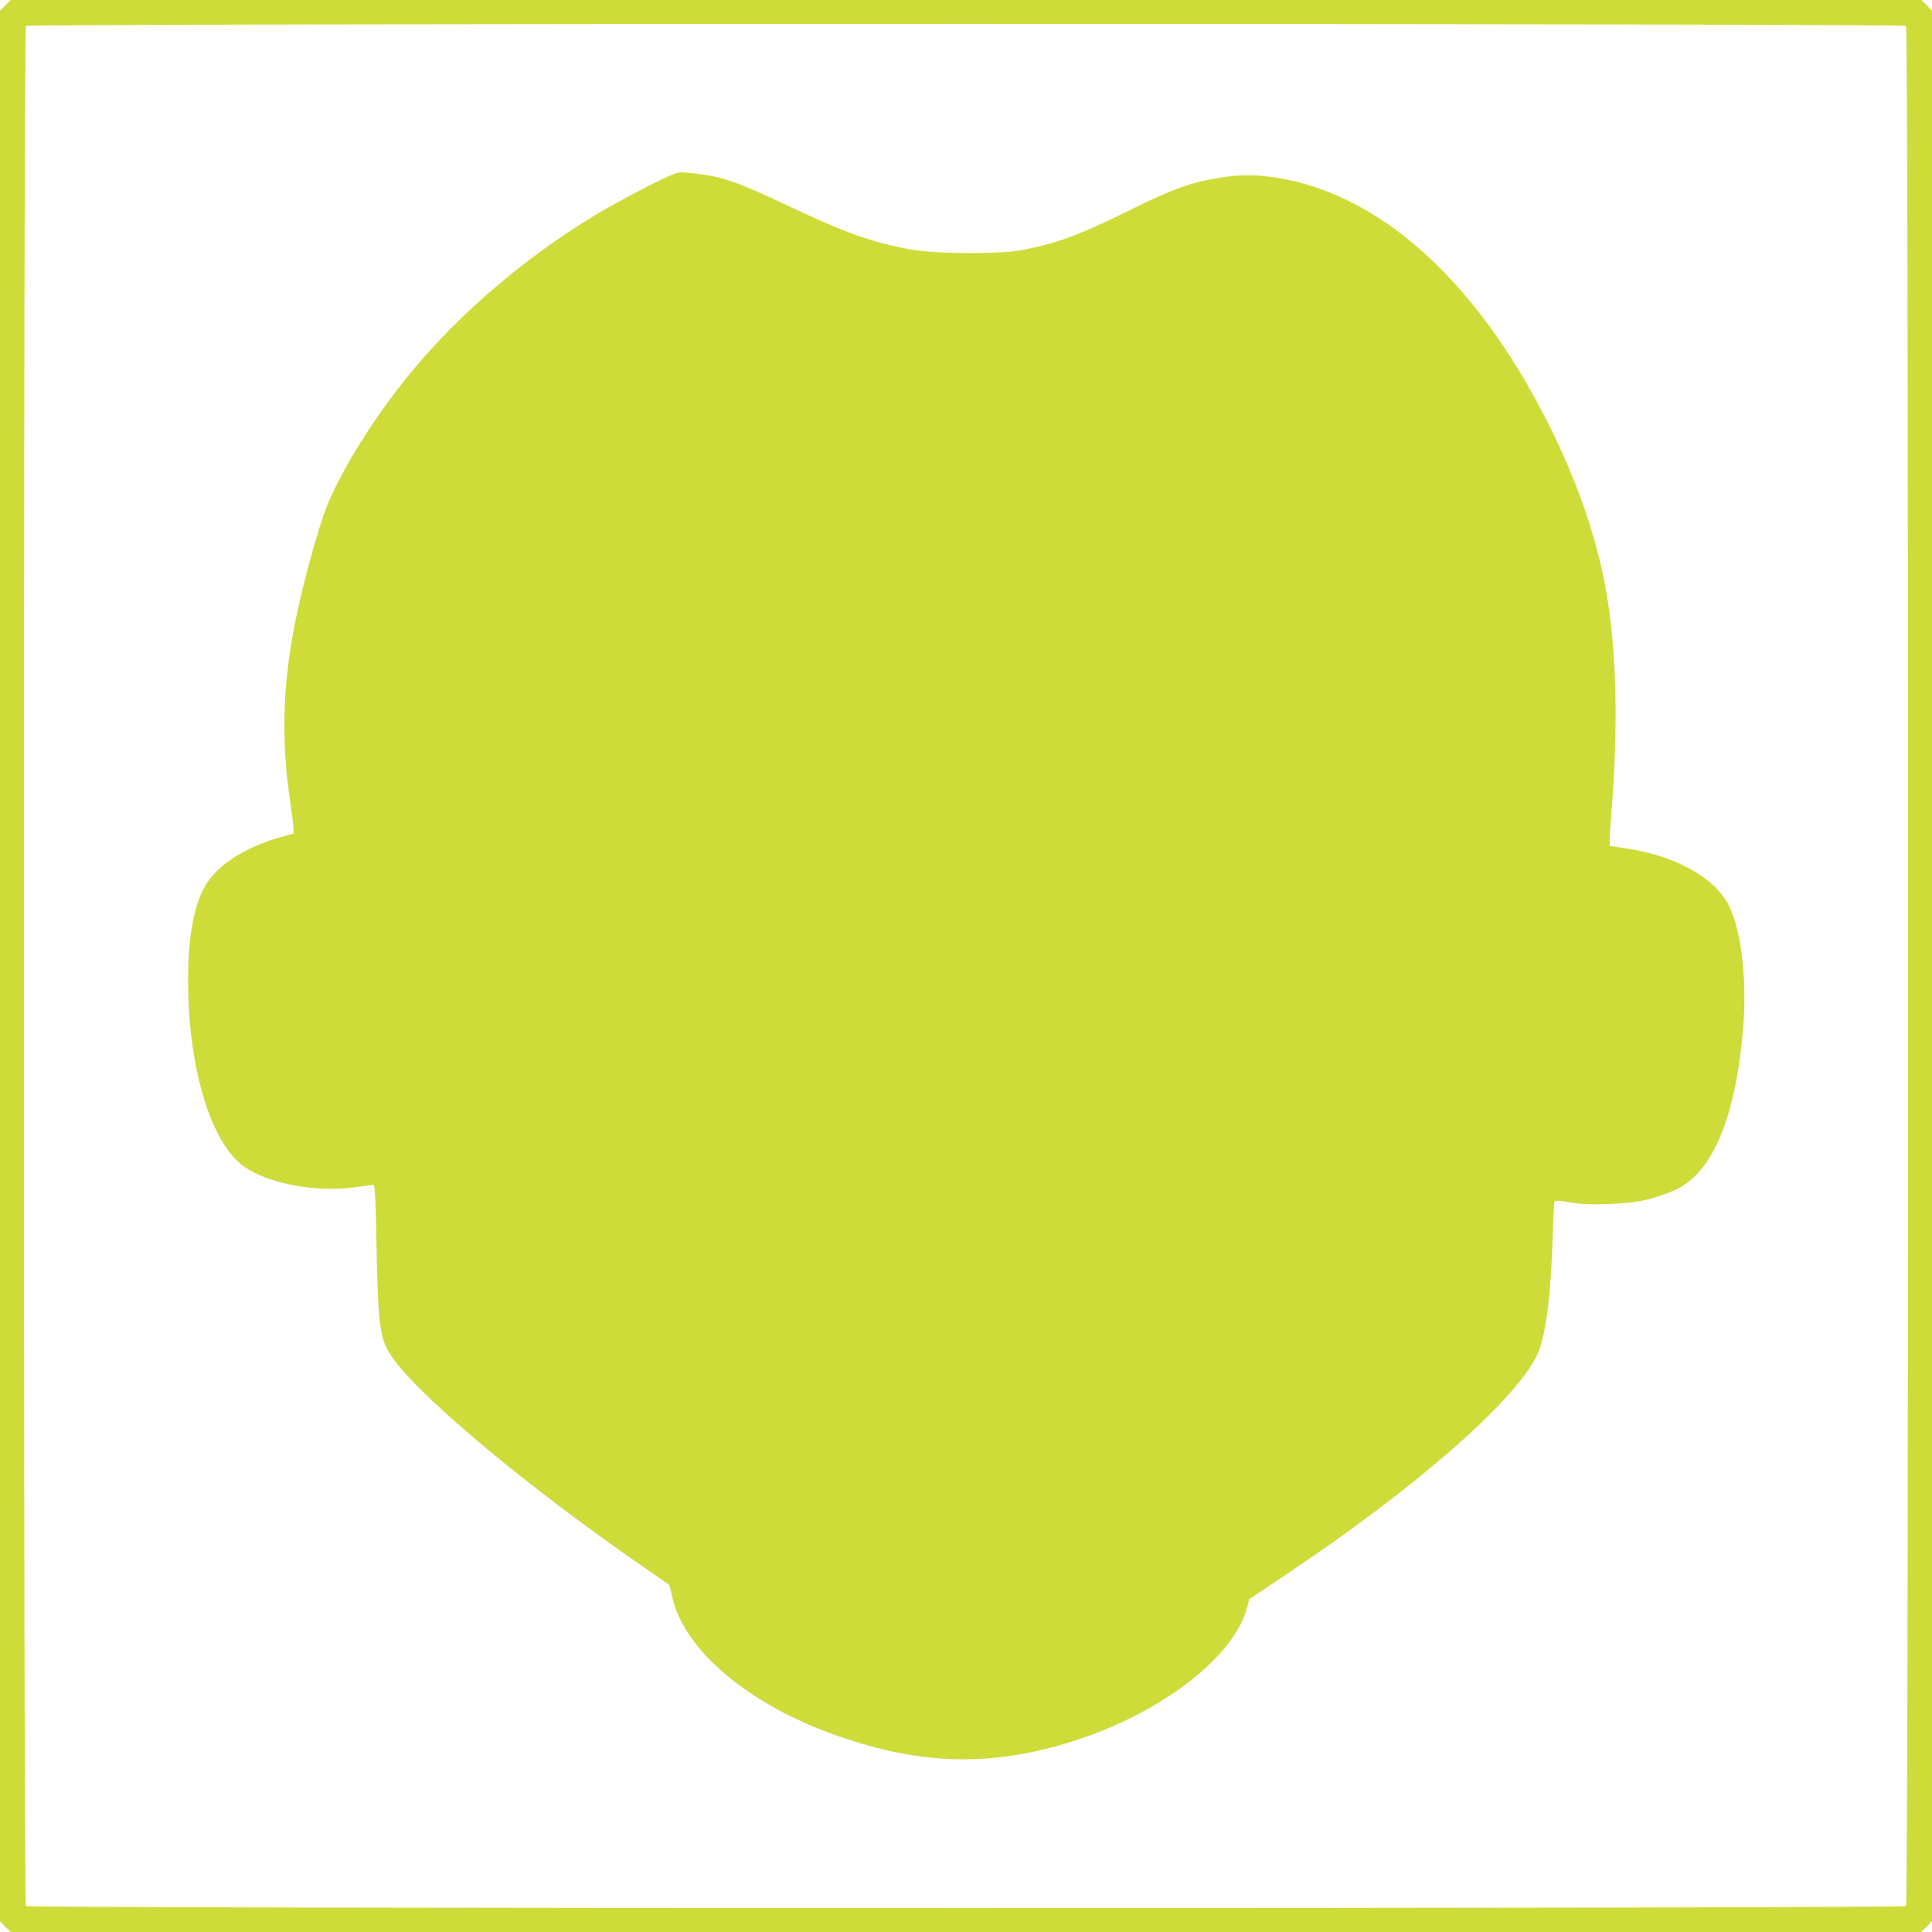
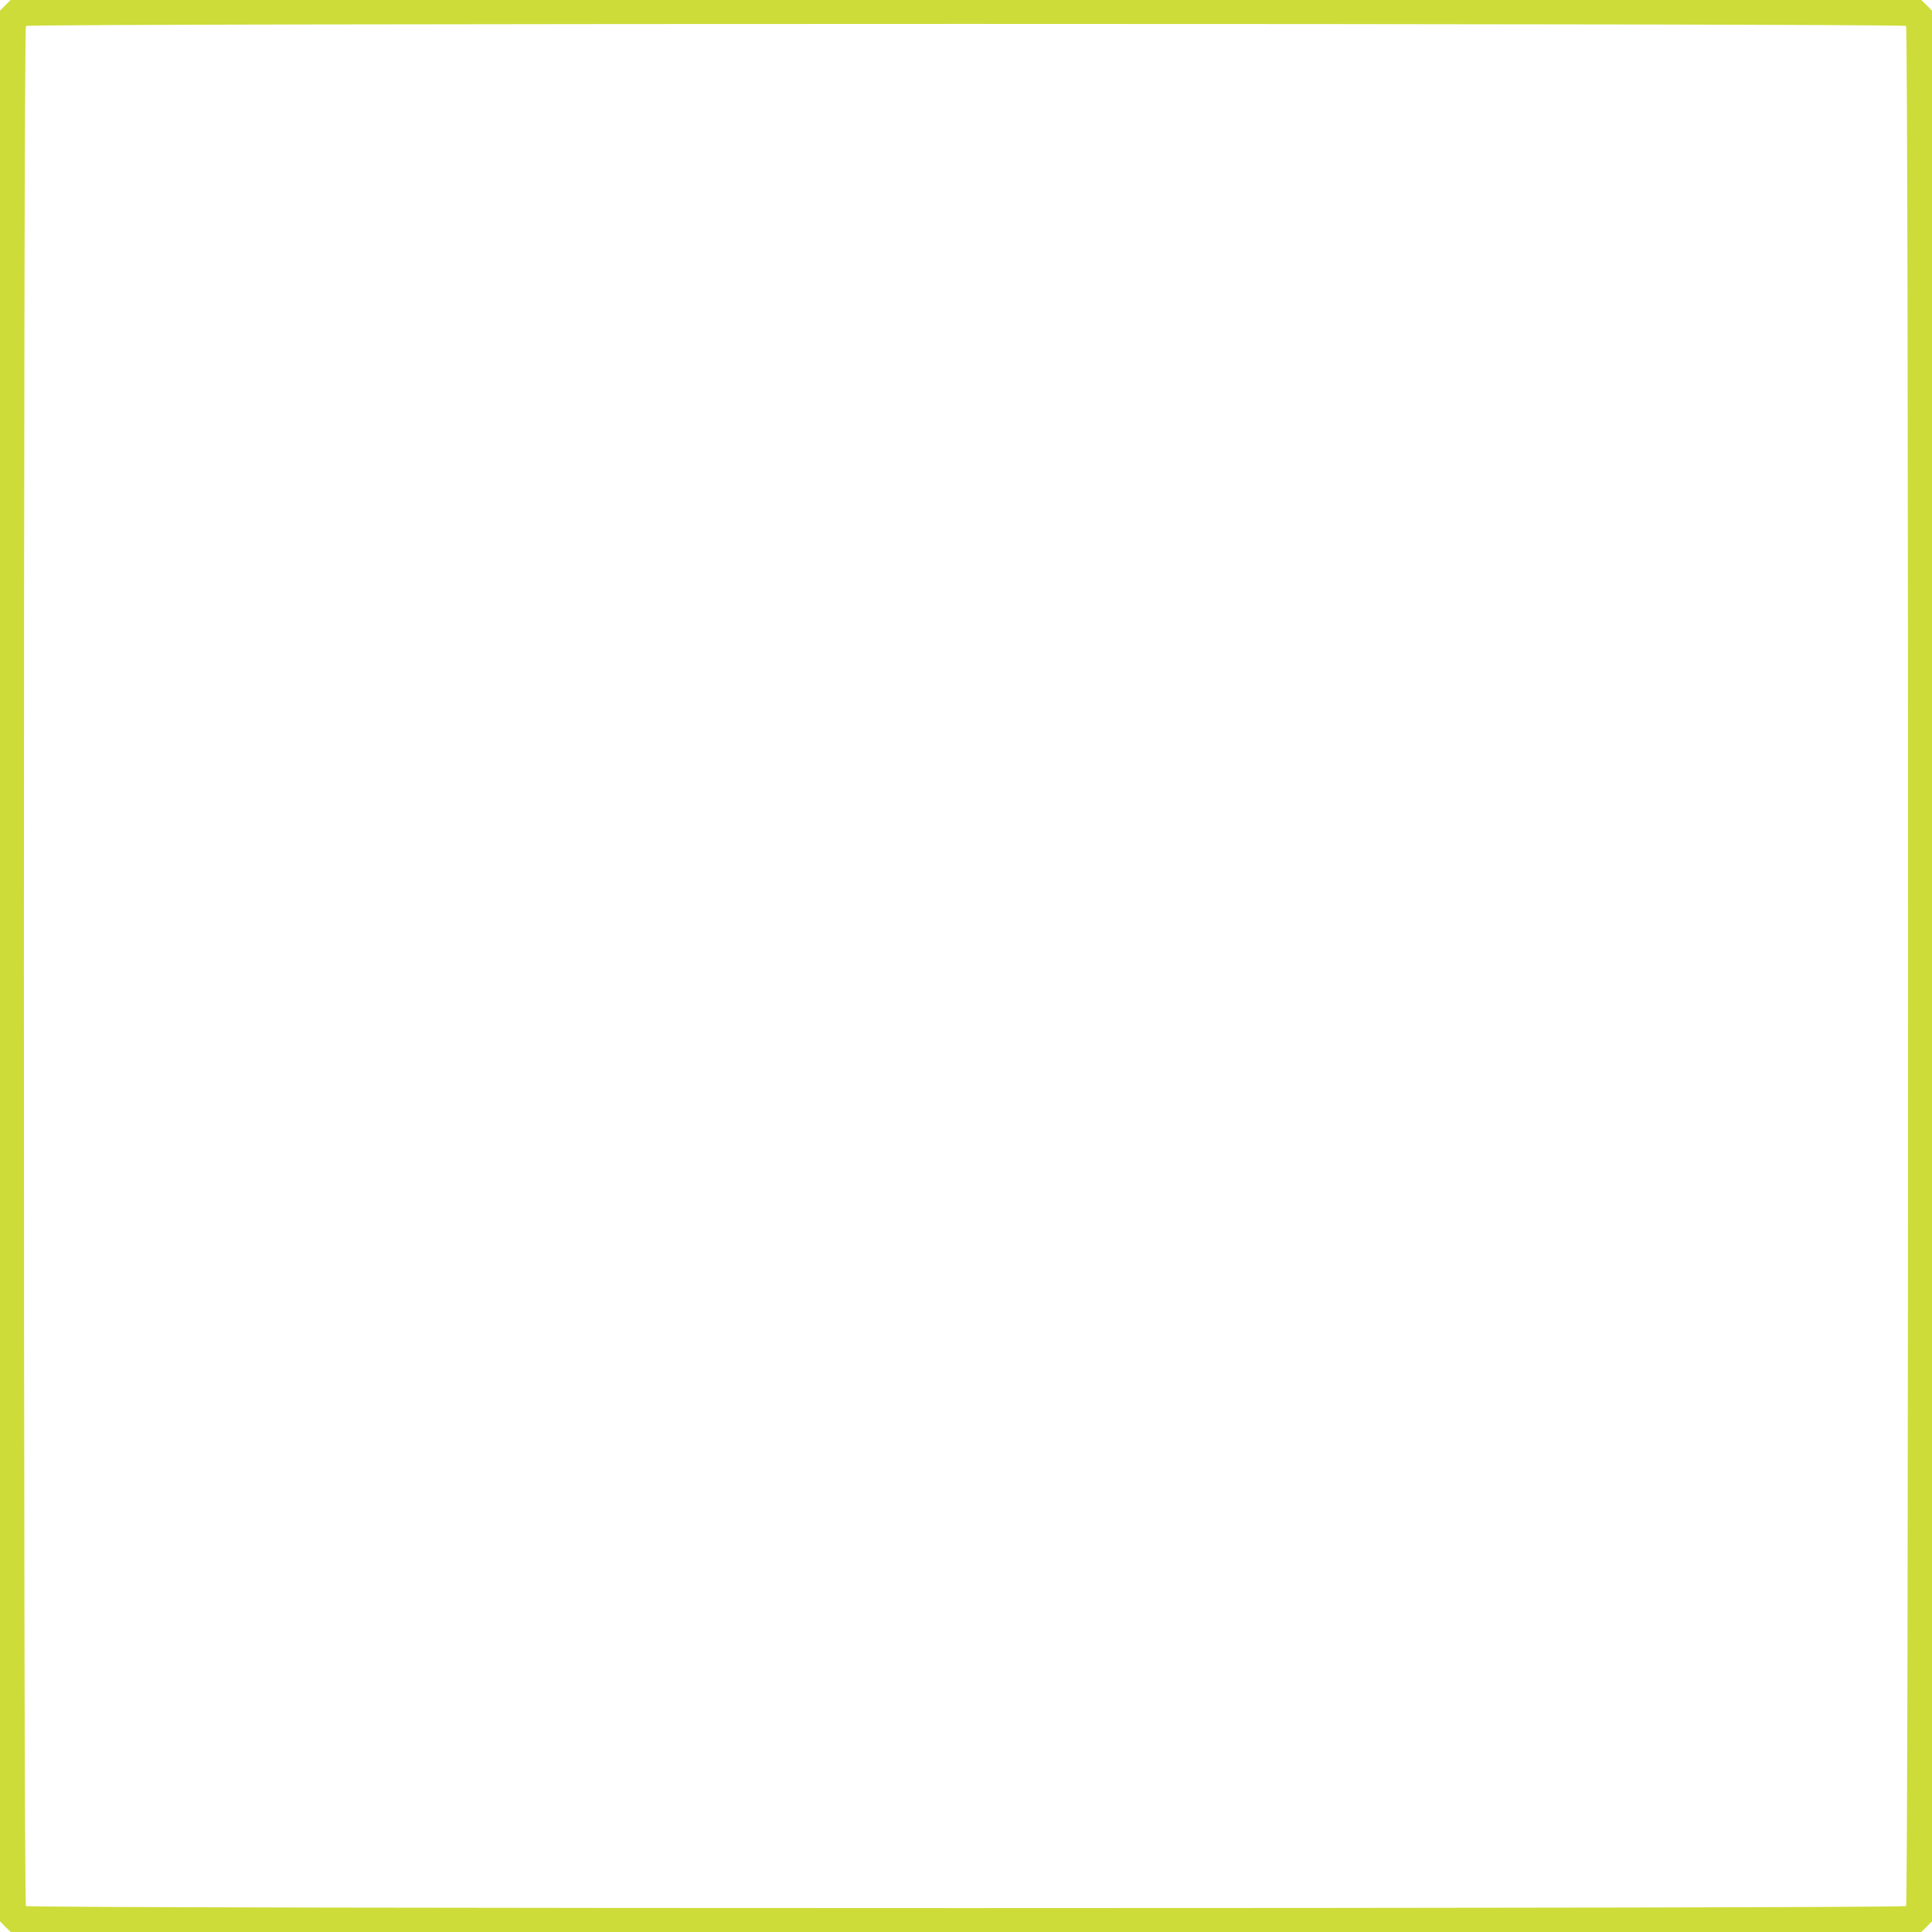
<svg xmlns="http://www.w3.org/2000/svg" version="1.0" width="1280pt" height="1280pt" viewBox="0 0 1280 1280" preserveAspectRatio="xMidYMid meet">
  <g transform="translate(0,1280) scale(0.1,-0.1)" fill="#cddc39" stroke="none">
-     <path d="M35 12765 l-35 -36 0 -6329 0 -6329 35 -36 36 -35 6329 0 6329 0 36 35 35 36 0 6329 0 6329 -35 36 -36 35 -6329 0 -6329 0 -36 -35z m12593 -137 c18 -18 18 -12438 0 -12456 -18 -18 -12438 -18 -12456 0 -18 18 -18 12438 0 12456 18 18 12438 18 12456 0z" />
-     <path d="M4475 11651 c-46 -11 -374 -181 -523 -271 -514 -309 -984 -722 -1319 -1160 -202 -264 -366 -535 -462 -760 -60 -144 -169 -543 -221 -810 -78 -408 -87 -759 -28 -1155 11 -77 21 -157 22 -179 l1 -38 -95 -27 c-250 -72 -436 -201 -508 -352 -64 -135 -96 -330 -96 -594 0 -578 150 -1077 371 -1234 155 -112 481 -173 733 -137 63 9 119 16 125 16 9 0 14 -107 19 -372 9 -518 21 -629 80 -732 138 -246 912 -896 1736 -1460 63 -44 118 -82 122 -85 4 -3 13 -38 21 -77 75 -356 510 -722 1105 -928 535 -185 979 -200 1489 -51 604 176 1120 558 1214 900 l16 60 240 161 c868 580 1523 1154 1668 1459 55 117 90 386 102 782 3 122 9 227 13 233 5 7 34 6 101 -6 71 -12 133 -15 254 -11 177 5 282 26 431 88 259 107 418 486 465 1109 22 305 -17 624 -97 781 -95 189 -362 334 -699 381 l-90 13 0 45 c0 25 6 117 13 205 41 529 33 979 -24 1360 -52 350 -174 728 -355 1105 -475 985 -1119 1589 -1824 1710 -137 23 -245 25 -370 6 -216 -33 -326 -73 -636 -226 -317 -157 -472 -214 -699 -257 -149 -28 -572 -26 -735 4 -254 46 -425 106 -795 281 -354 167 -454 202 -630 222 -94 11 -93 11 -135 1z" />
+     <path d="M35 12765 l-35 -36 0 -6329 0 -6329 35 -36 36 -35 6329 0 6329 0 36 35 35 36 0 6329 0 6329 -35 36 -36 35 -6329 0 -6329 0 -36 -35m12593 -137 c18 -18 18 -12438 0 -12456 -18 -18 -12438 -18 -12456 0 -18 18 -18 12438 0 12456 18 18 12438 18 12456 0z" />
  </g>
</svg>